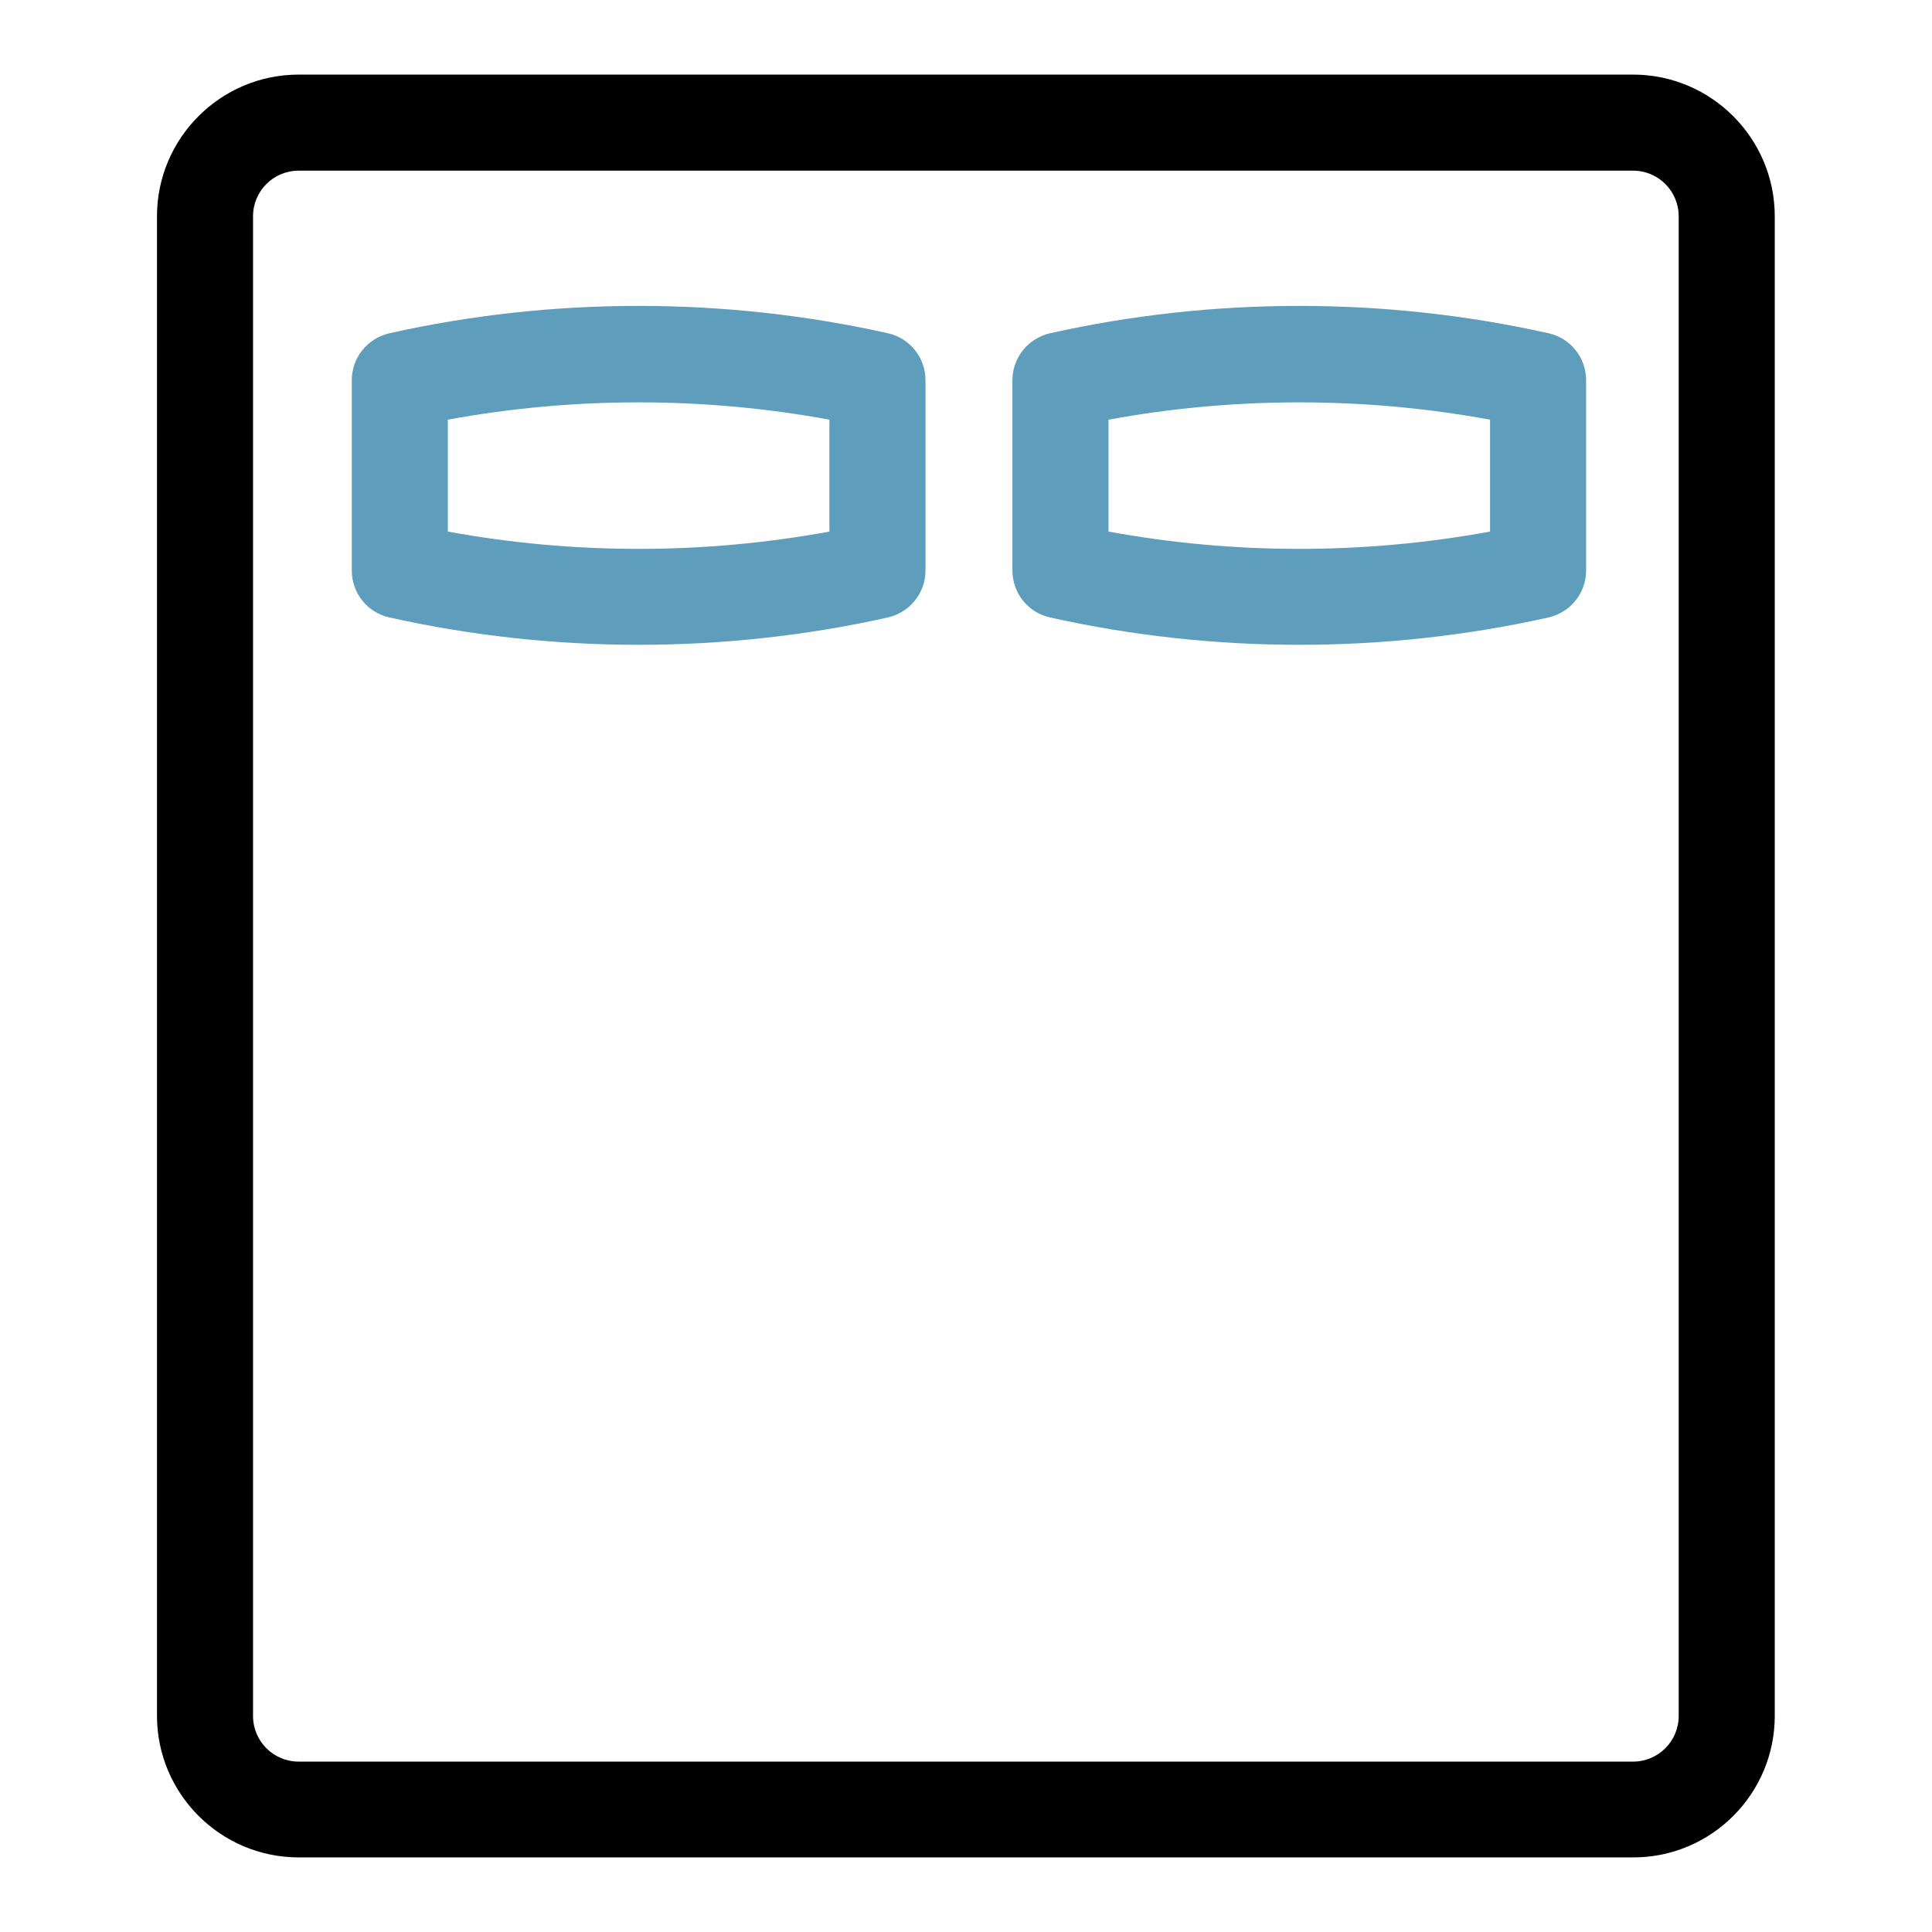
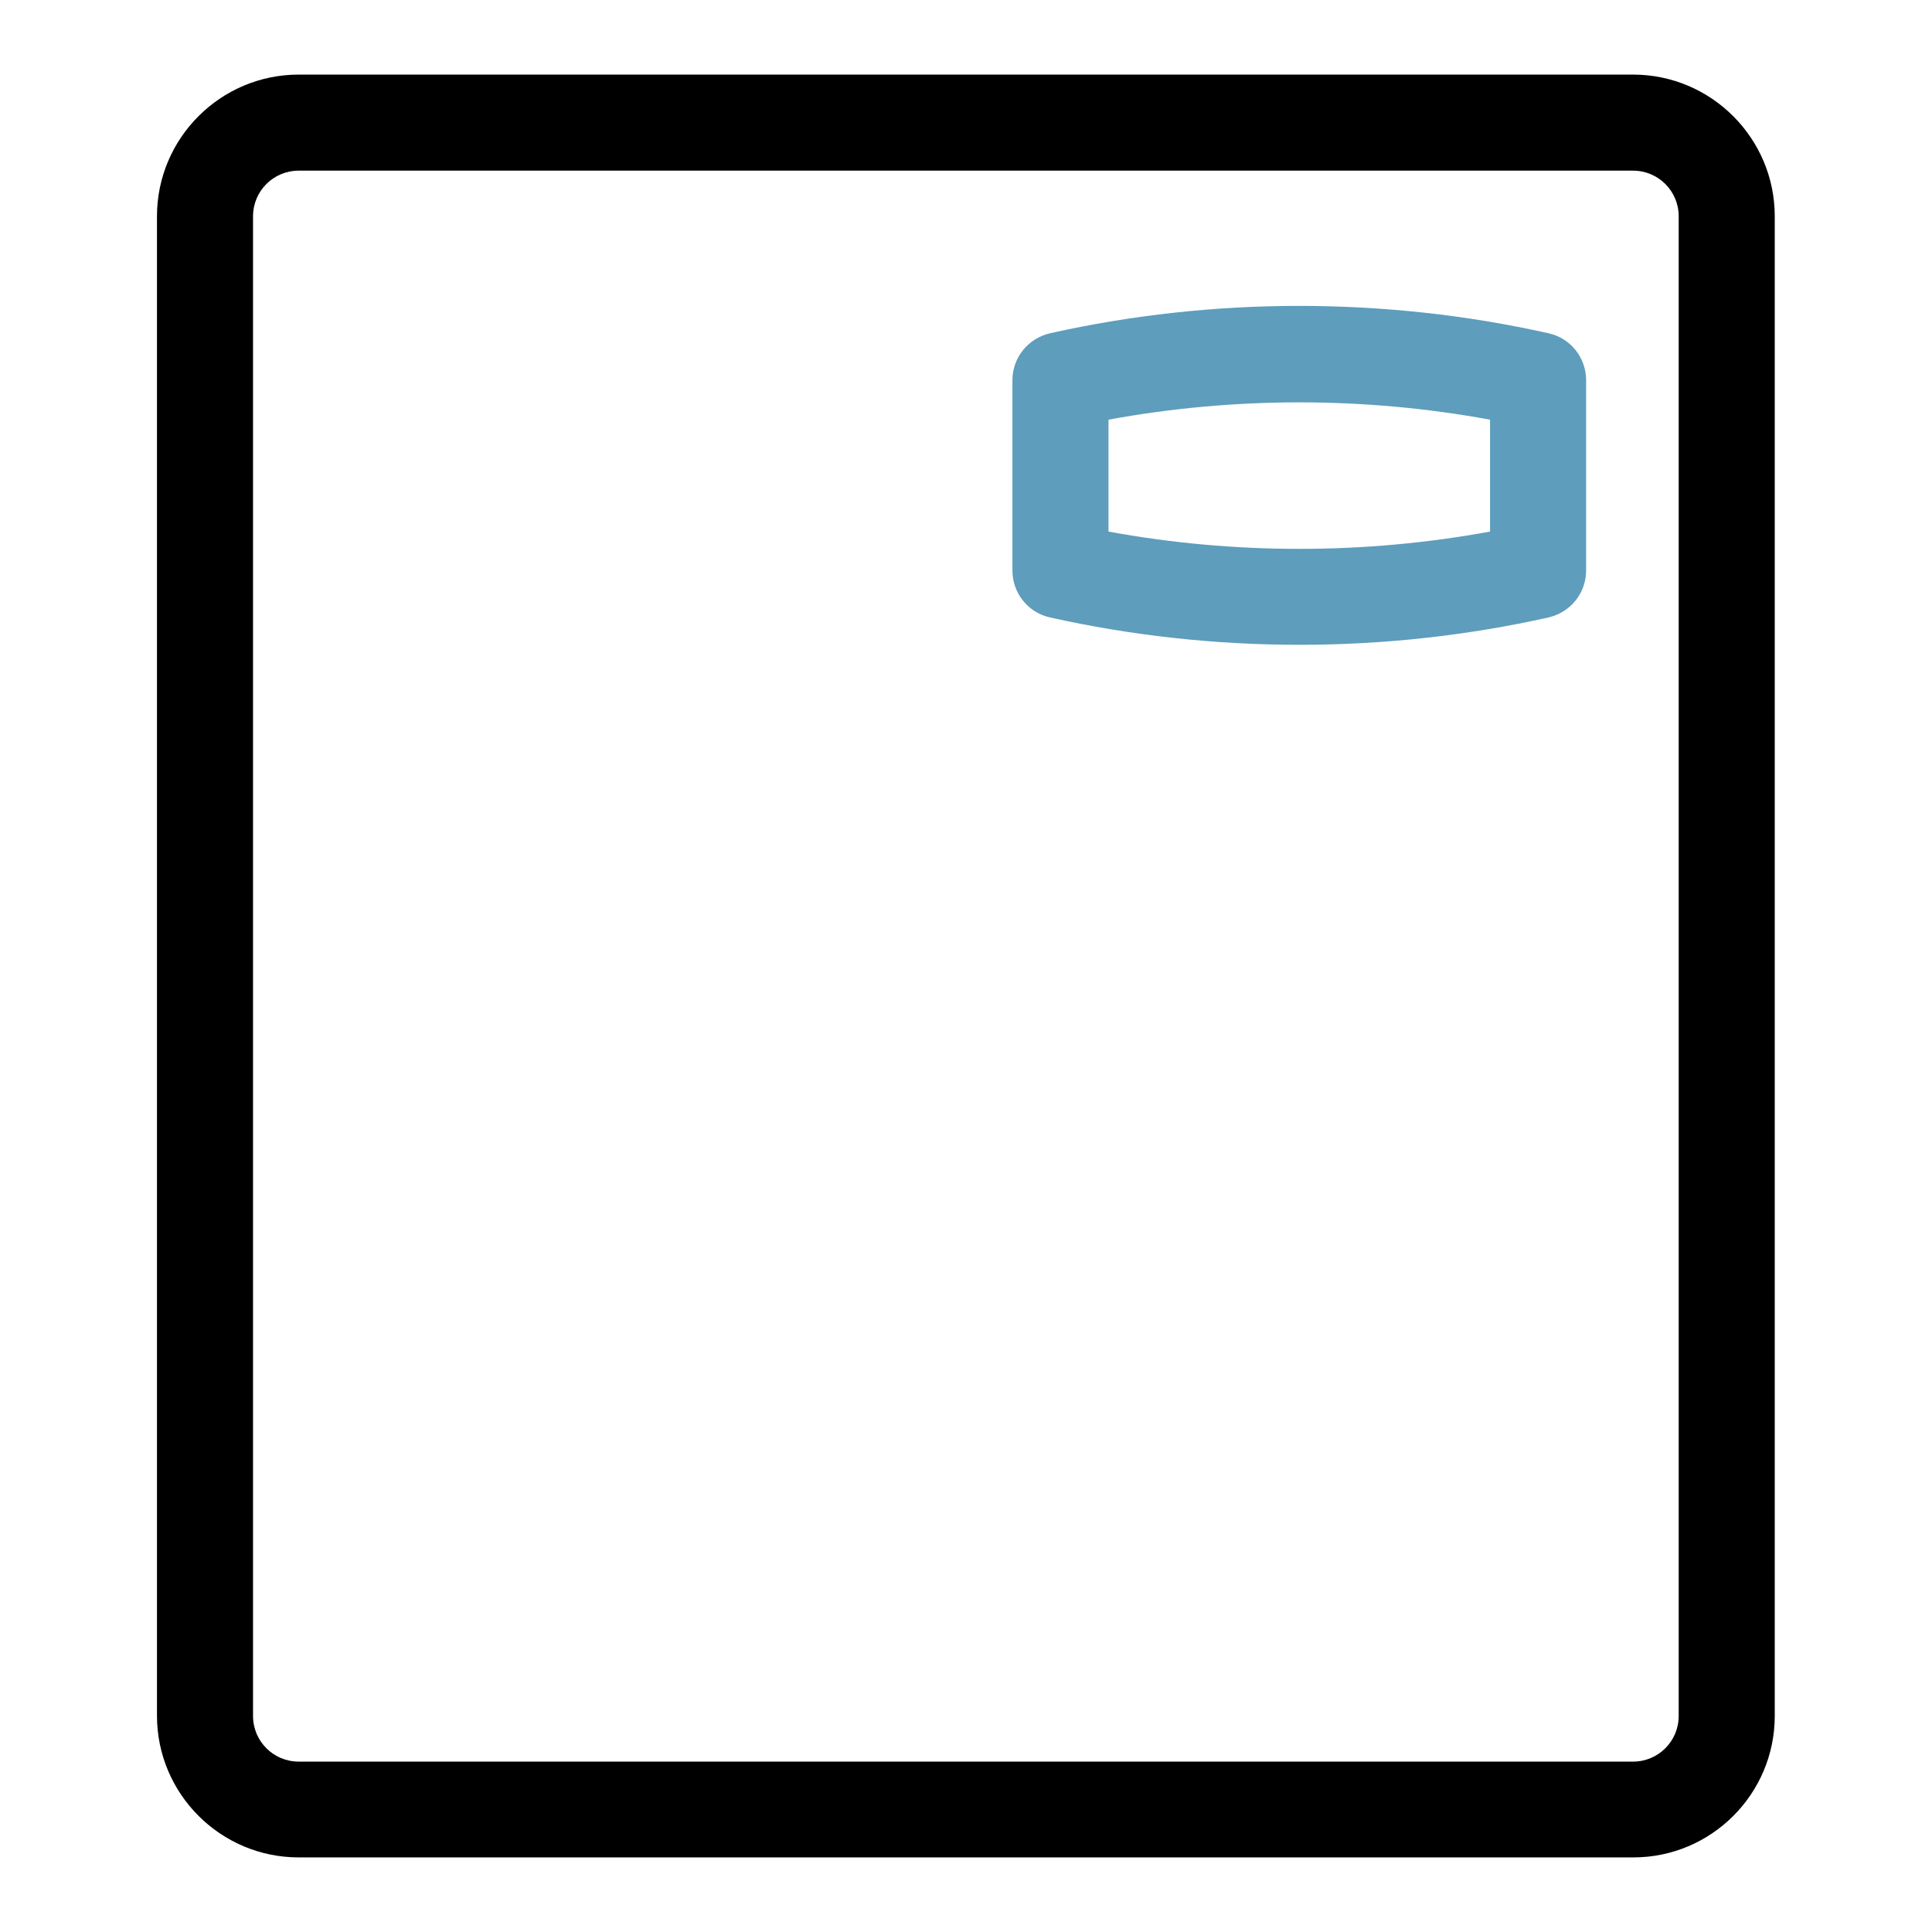
<svg xmlns="http://www.w3.org/2000/svg" version="1.1" id="Layer_1" x="0px" y="0px" viewBox="0 0 72 72" style="enable-background:new 0 0 72 72;" xml:space="preserve">
  <style type="text/css">
	.st0{fill:#5E9DBC;}
</style>
  <g>
    <path d="M60.87,69.22H11.13c-2.91,0-5.28-2.37-5.28-5.28V8.06c0-2.91,2.37-5.28,5.28-5.28h49.73c2.91,0,5.28,2.37,5.28,5.28v55.89   C66.14,66.85,63.78,69.22,60.87,69.22z M11.13,6.36c-0.94,0-1.7,0.76-1.7,1.7v55.89c0,0.94,0.76,1.7,1.7,1.7h49.73   c0.94,0,1.7-0.76,1.7-1.7V8.06c0-0.94-0.76-1.7-1.7-1.7H11.13z" />
-     <path class="st0" d="M23.8,24.03c-3.12,0-6.25-0.34-9.29-1.02c-0.82-0.18-1.4-0.91-1.4-1.75v-7.09c0-0.84,0.58-1.56,1.4-1.75   c6.08-1.36,12.5-1.36,18.58,0c0.82,0.18,1.4,0.91,1.4,1.75v7.09c0,0.84-0.58,1.56-1.4,1.75C30.05,23.69,26.92,24.03,23.8,24.03z    M32.7,21.27L32.7,21.27L32.7,21.27z M16.69,19.81c4.68,0.86,9.54,0.86,14.22,0v-4.17c-4.68-0.86-9.54-0.86-14.22,0V19.81z" />
    <path class="st0" d="M48.42,24.03c-3.12,0-6.25-0.34-9.29-1.02c-0.82-0.18-1.4-0.91-1.4-1.75v-7.09c0-0.84,0.58-1.56,1.4-1.75   c6.08-1.36,12.5-1.36,18.58,0c0.82,0.18,1.4,0.91,1.4,1.75v7.09c0,0.84-0.58,1.56-1.4,1.75C54.67,23.69,51.55,24.03,48.42,24.03z    M57.32,21.27L57.32,21.27L57.32,21.27z M41.31,19.81c4.68,0.86,9.54,0.86,14.22,0v-4.17c-4.68-0.86-9.54-0.86-14.22,0V19.81z" />
  </g>
</svg>